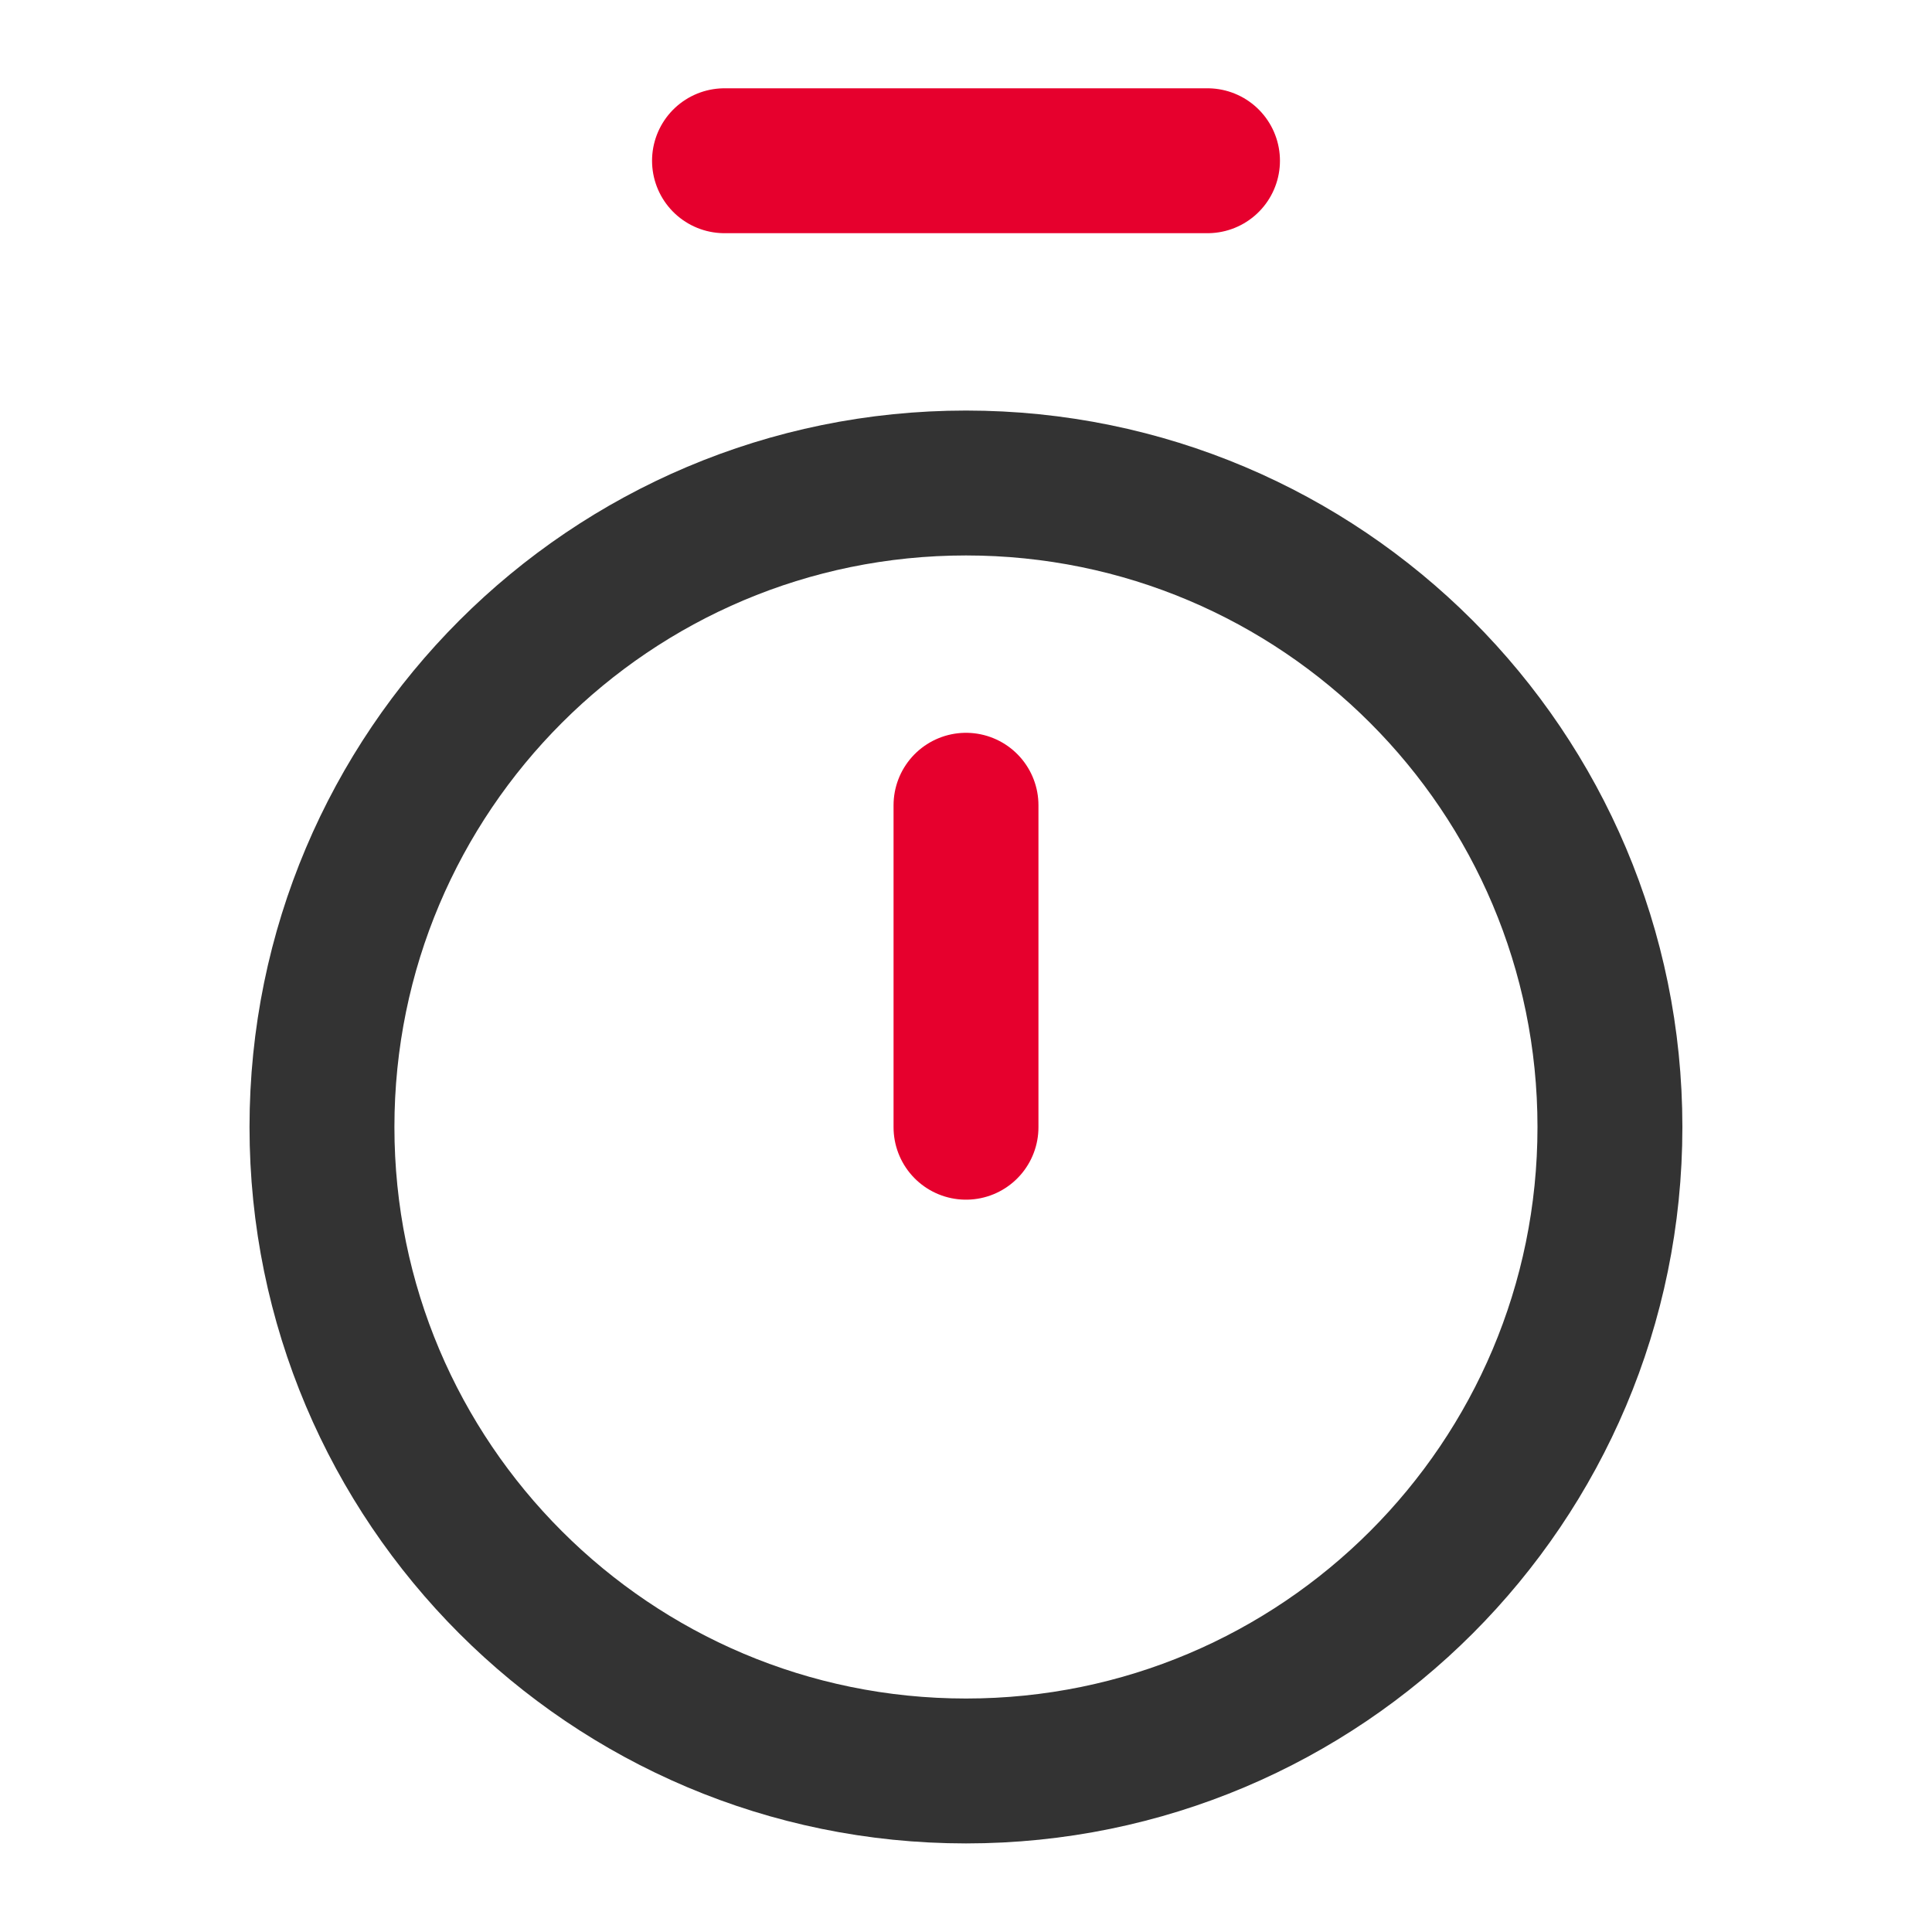
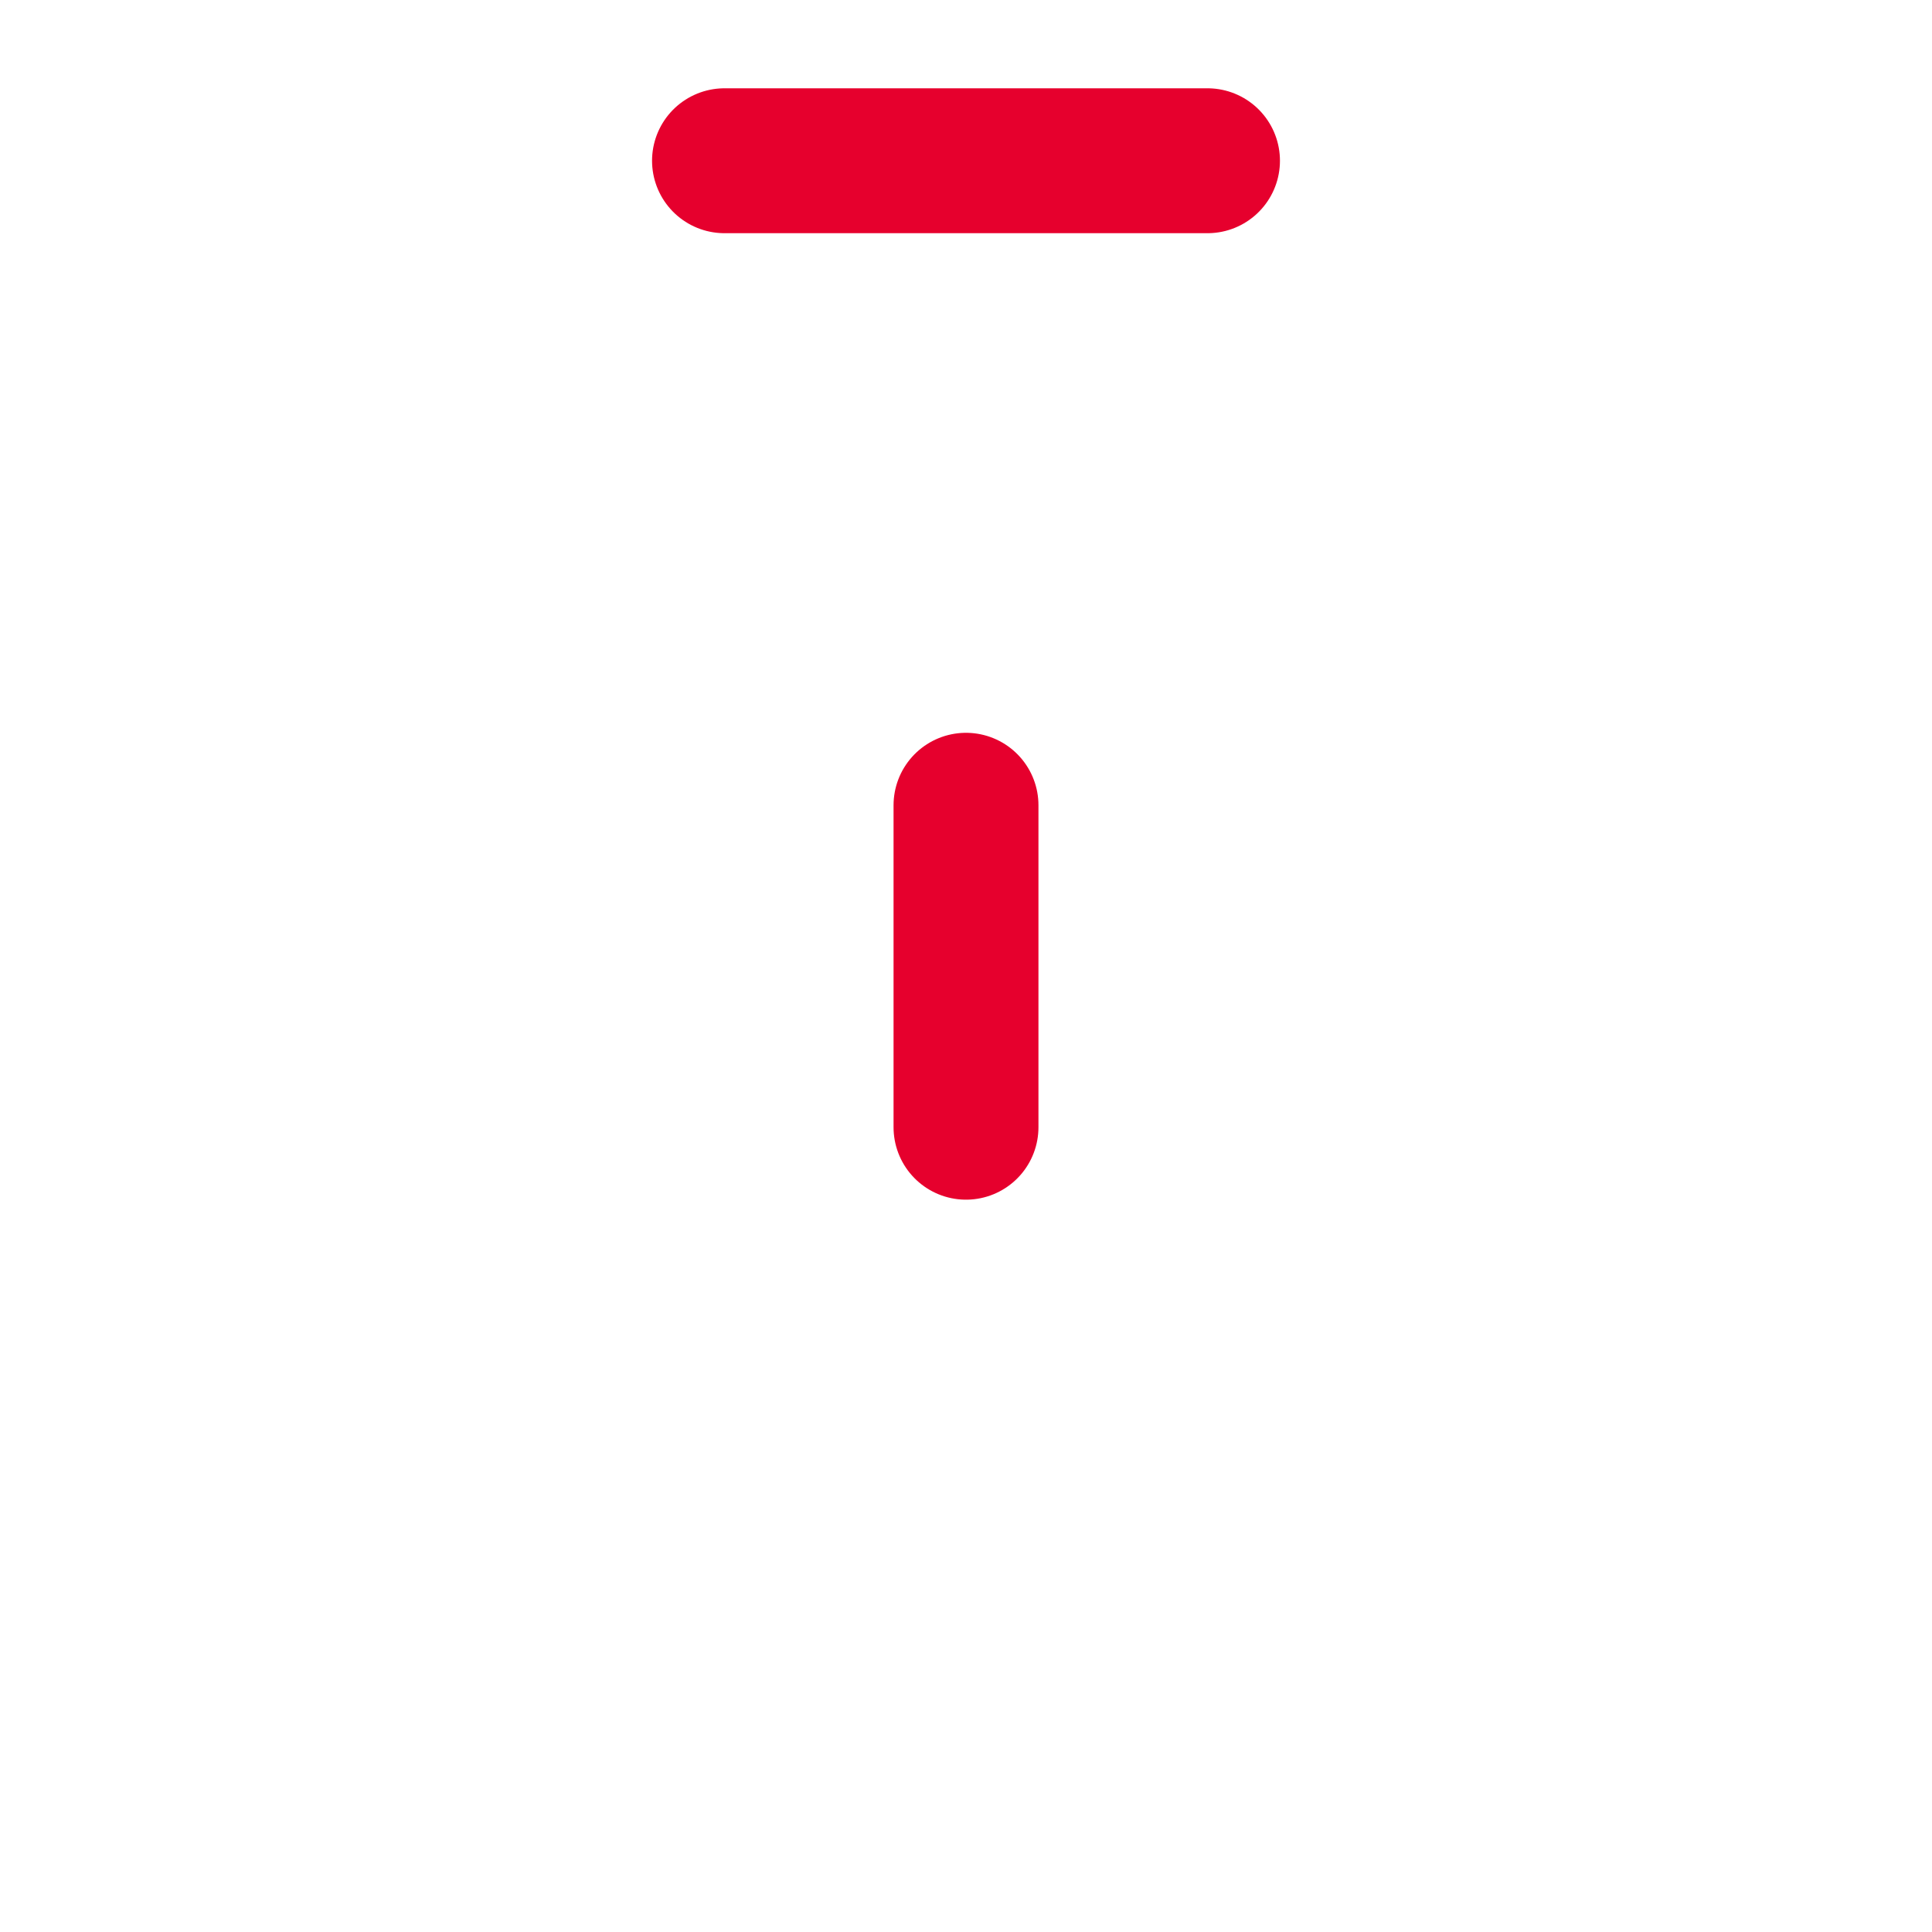
<svg xmlns="http://www.w3.org/2000/svg" width="20" height="20" viewBox="0 0 20 20" fill="none">
  <path d="M7.5 1.664H12.5" stroke="#E6002D" stroke-width="1.5" stroke-linecap="round" stroke-linejoin="round" />
  <path d="M10 8.336V11.669" stroke="#E6002D" stroke-width="1.5" stroke-linecap="round" stroke-linejoin="round" />
-   <path d="M10 18.333C13.682 18.333 16.666 15.349 16.666 11.667C16.666 7.985 13.682 5 10 5C6.318 5 3.333 7.985 3.333 11.667C3.333 15.349 6.318 18.333 10 18.333Z" stroke="#333333" stroke-width="1.5" stroke-linecap="round" stroke-linejoin="round" />
</svg>